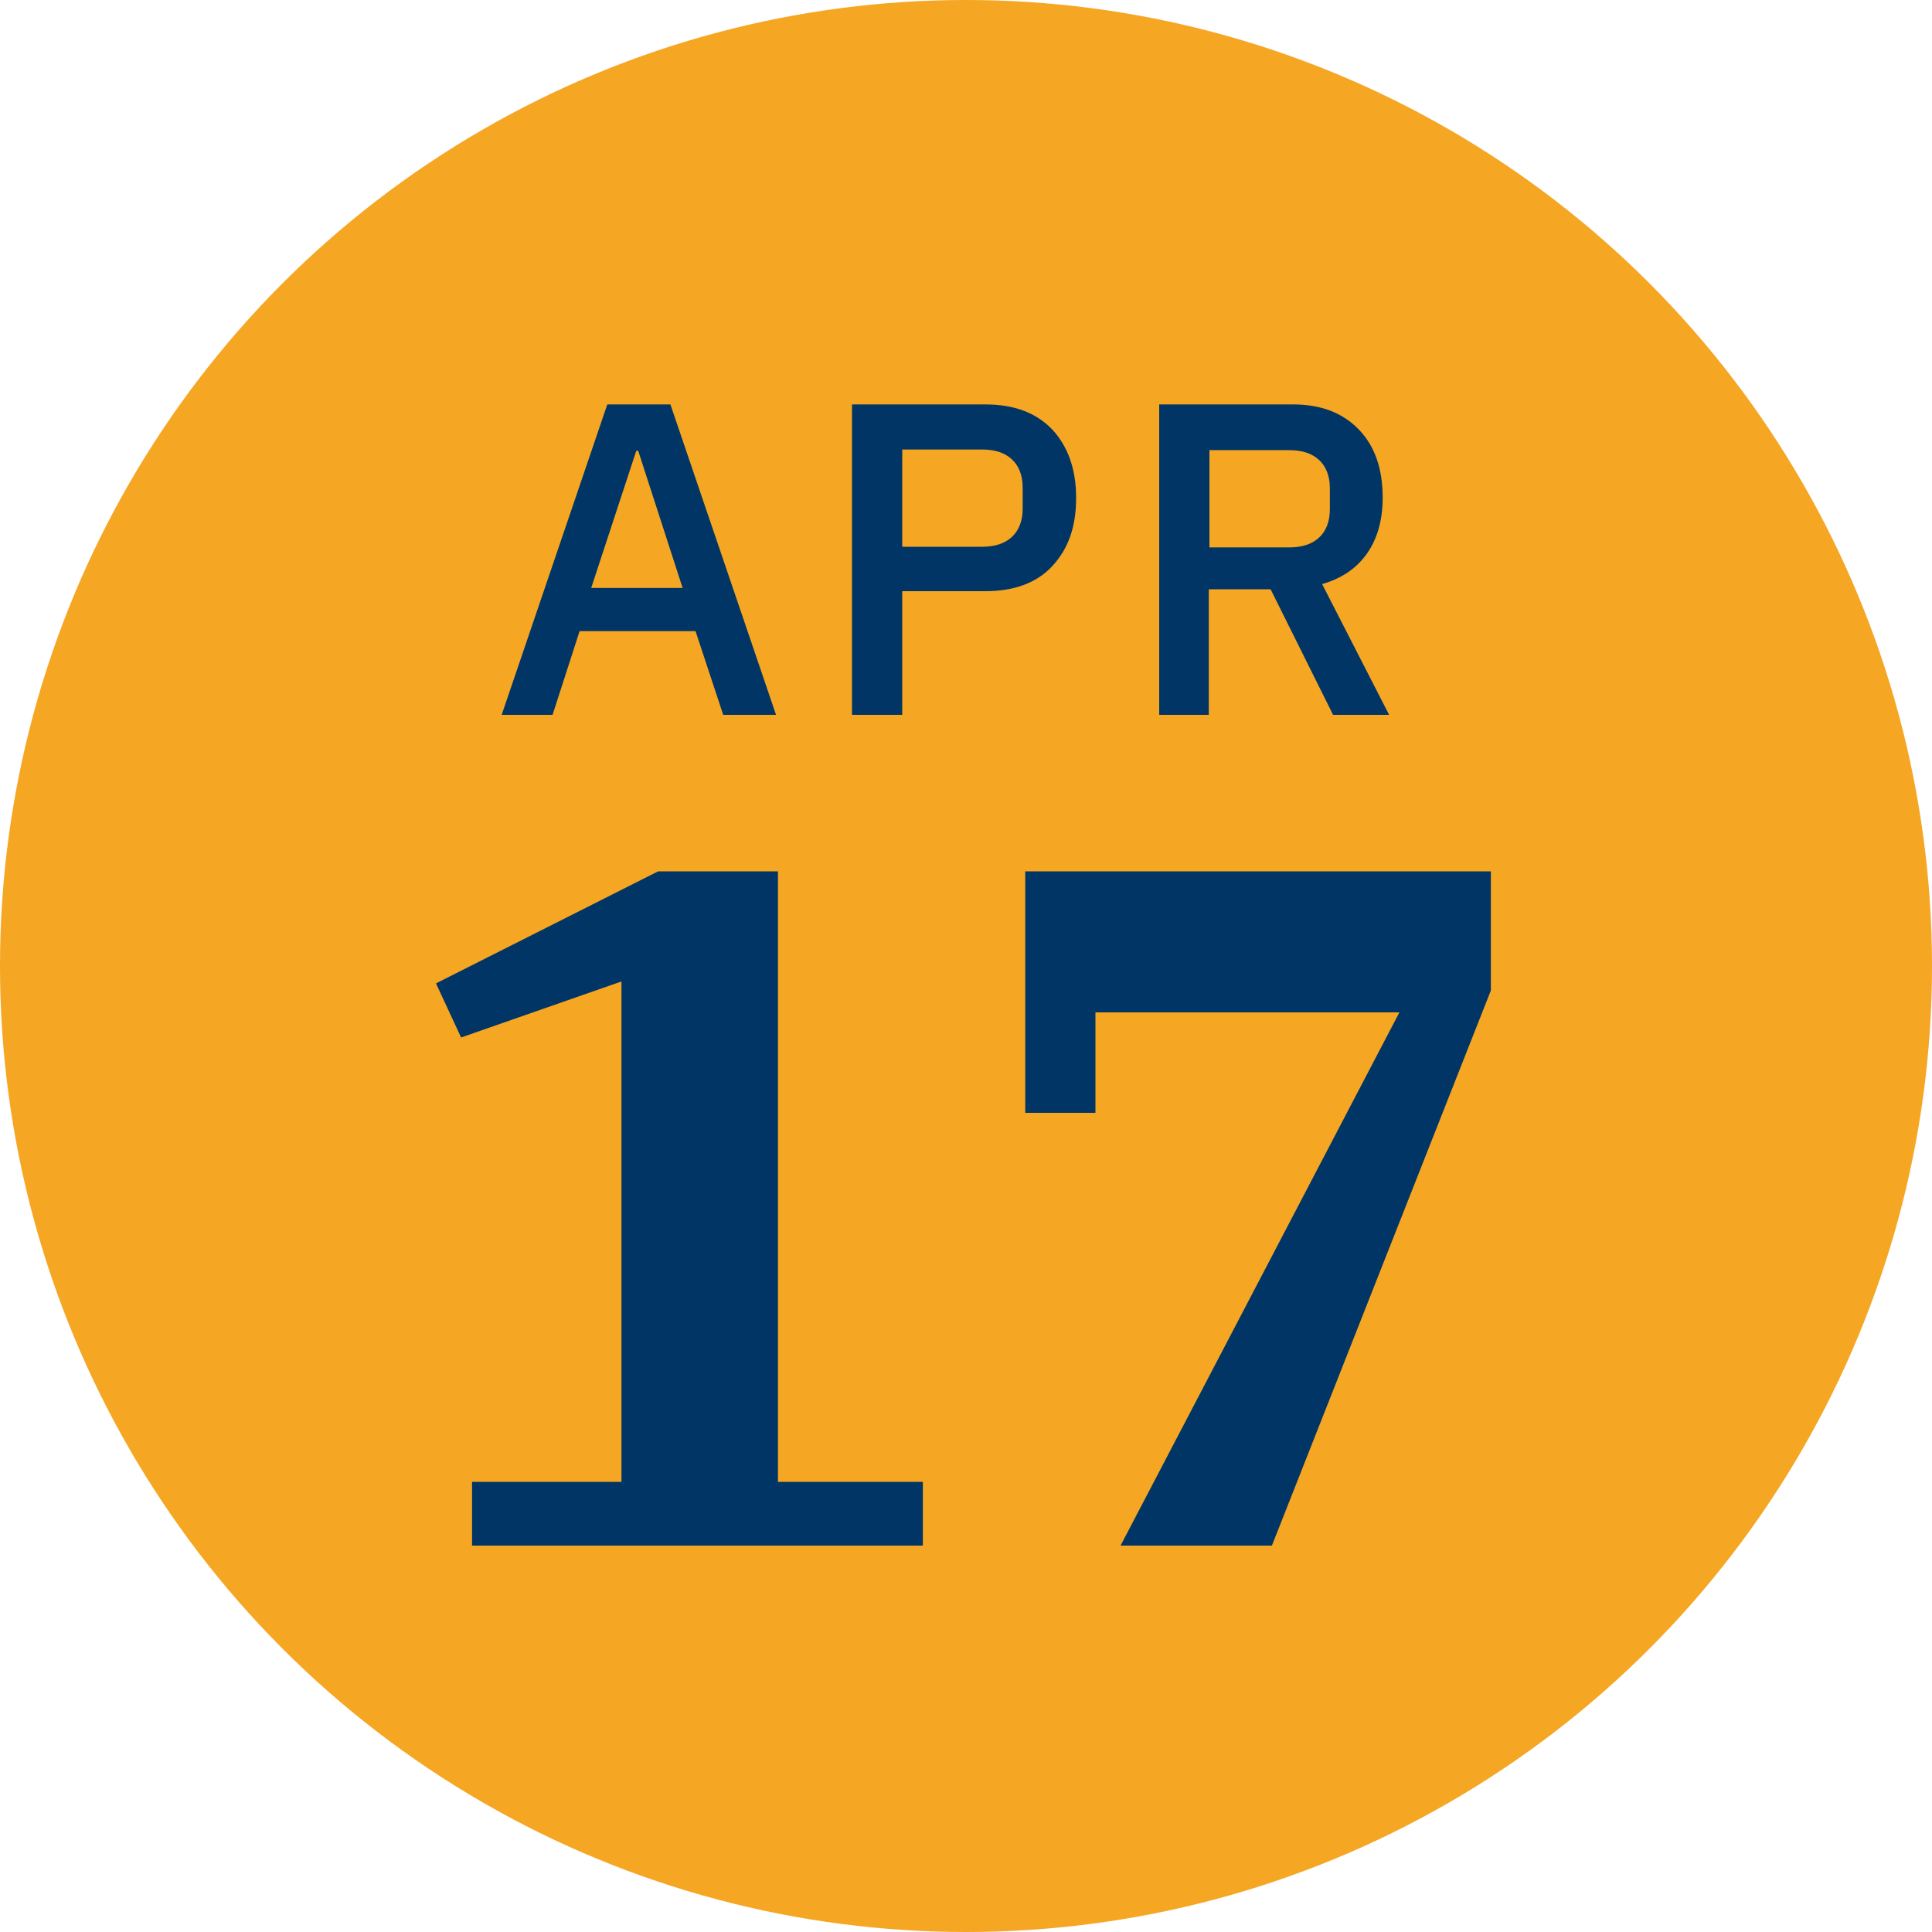
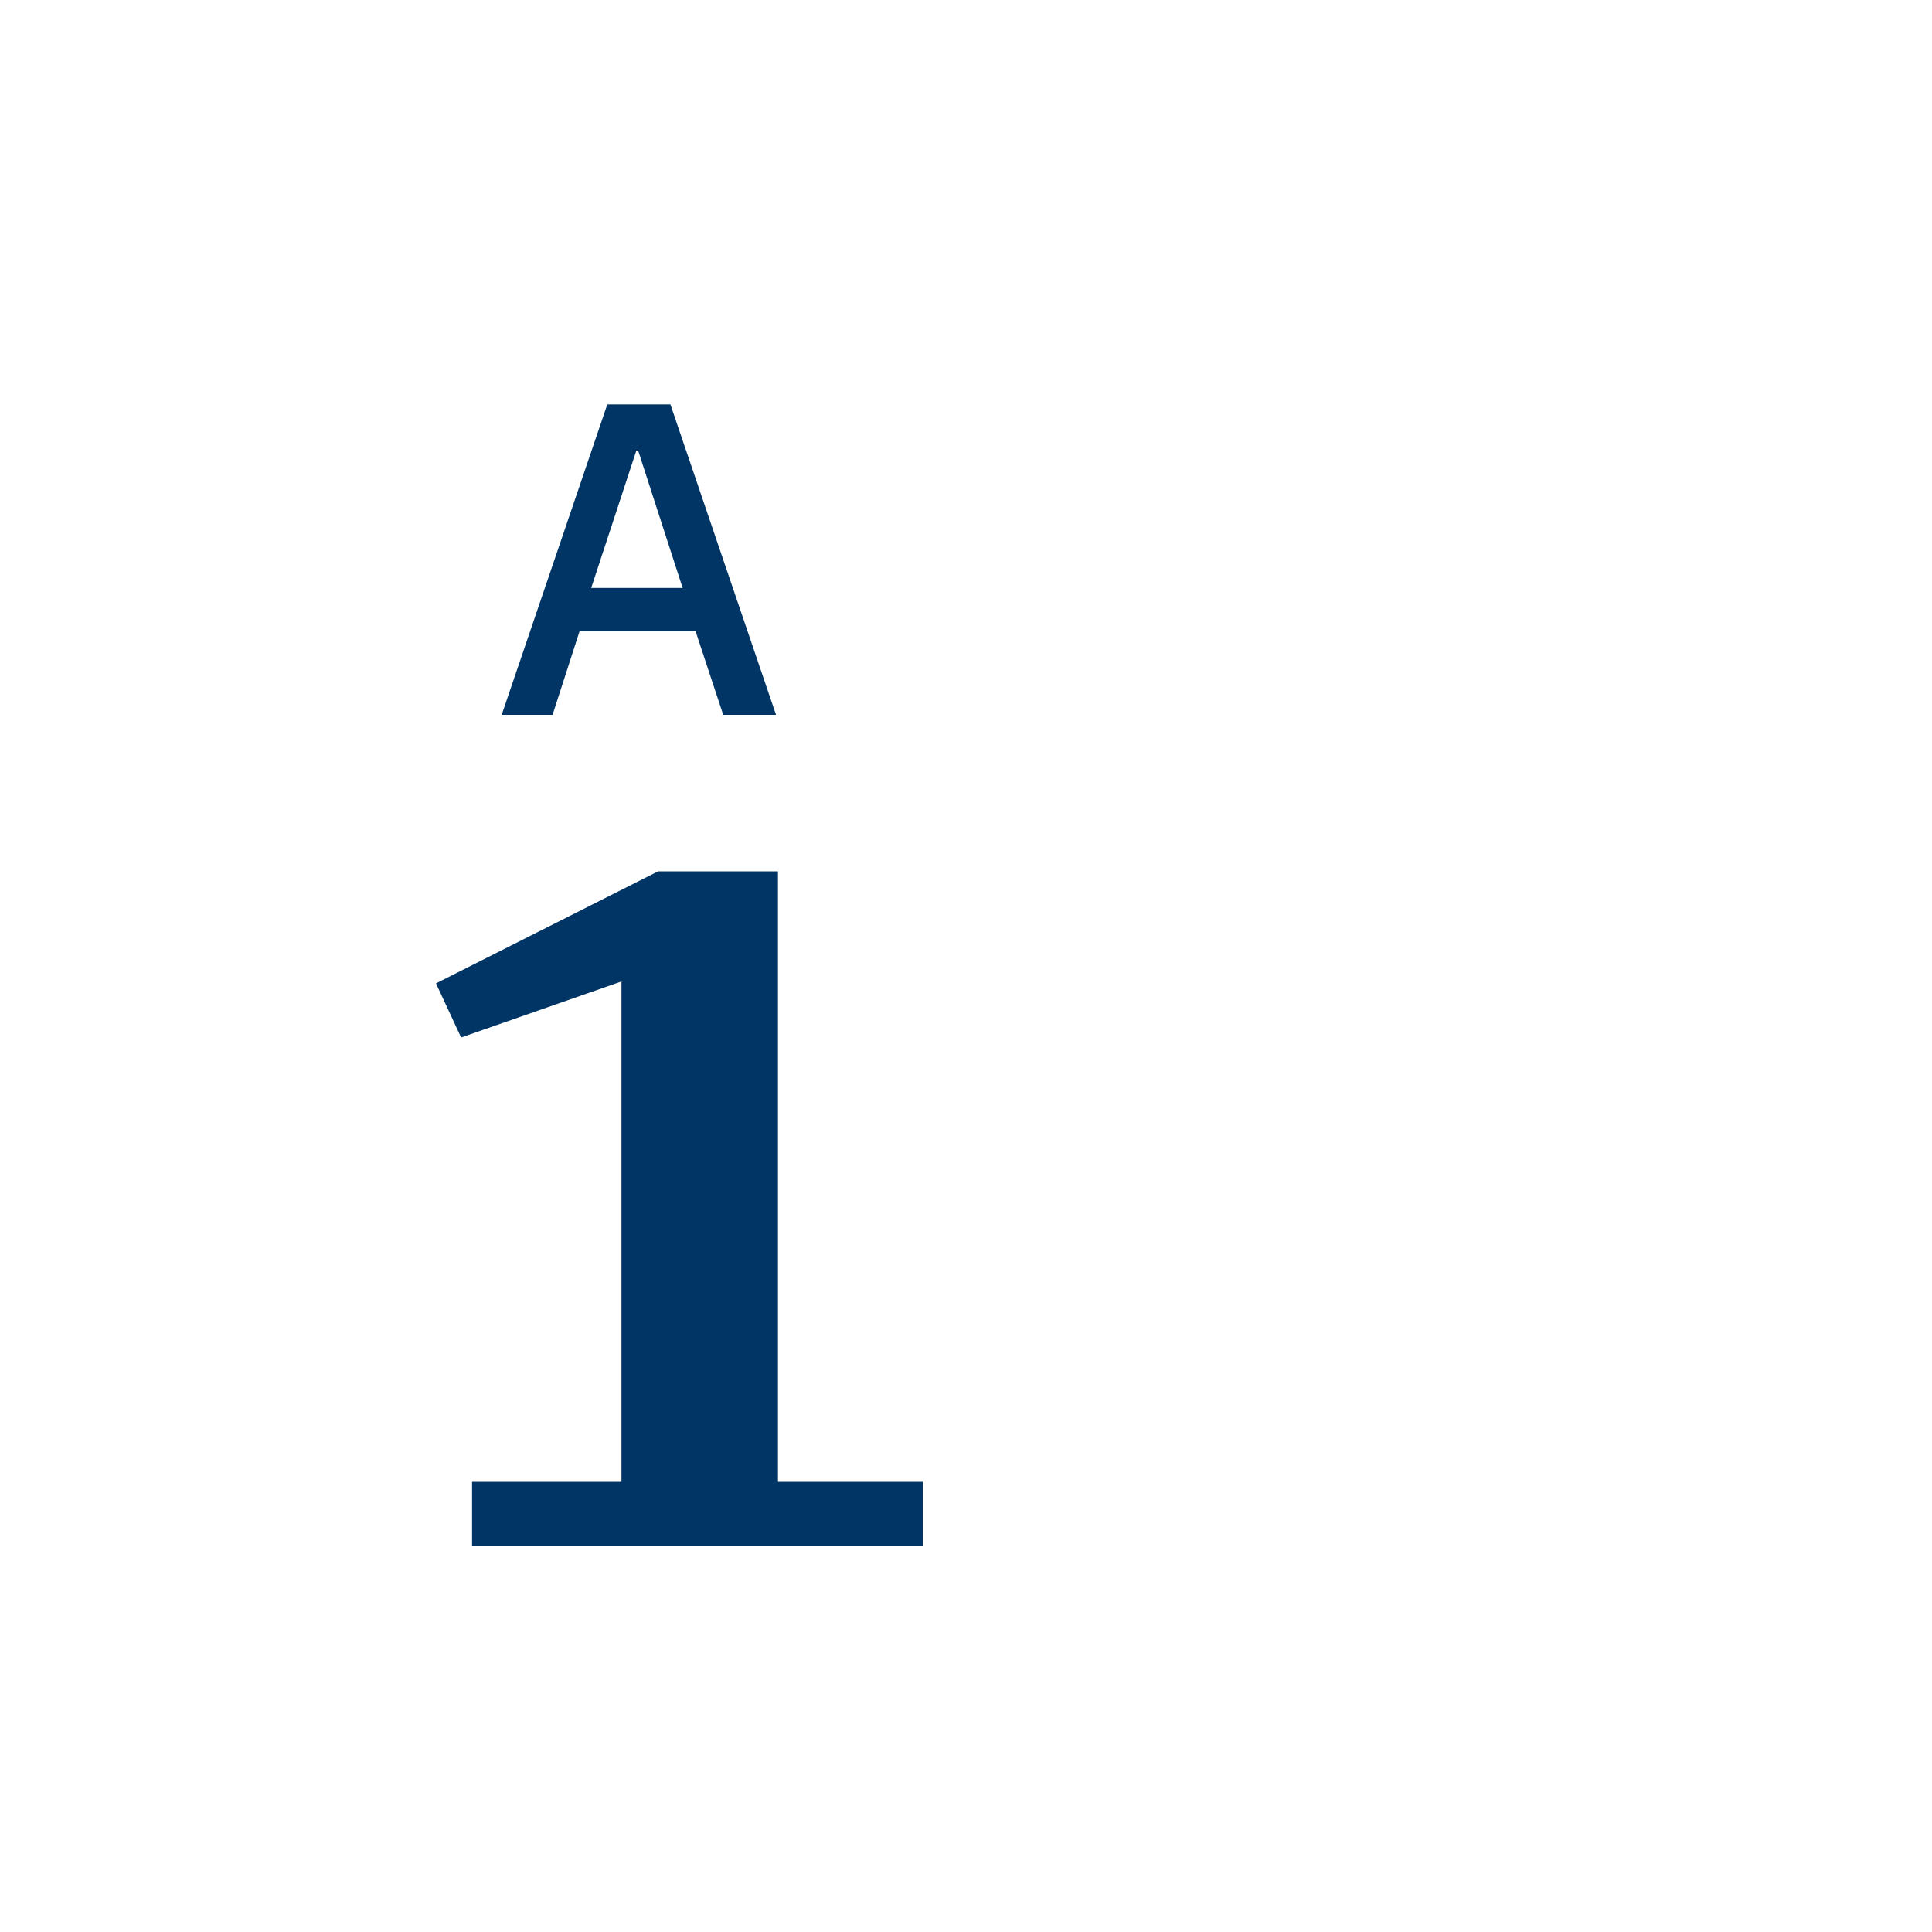
<svg xmlns="http://www.w3.org/2000/svg" version="1.1" id="Layer_1" x="0px" y="0px" viewBox="0 0 300 300" xml:space="preserve">
-   <circle id="Ellipse_361_00000082347263840620326470000018032778205234783674_" fill="#F5A623" cx="150" cy="150" r="150" />
  <g>
    <path fill="#003565" d="M73.3,230.1h23.2v-77.7l-24.9,8.7l-3.9-8.4l34.5-17.4h18.6v94.8h22.5v9.9H73.3V230.1z" />
-     <path fill="#003565" d="M217.3,157.2h-47.2v15.6h-10.9v-37.5h72.3v18.5L197.5,240H174L217.3,157.2z" />
  </g>
  <g>
    <path fill="#003565" d="M112.3,111L108,98H90l-4.2,13h-7.9l16.4-48.2h9.8l16.4,48.2H112.3z M99.1,70h-0.3l-7,21.3H106L99.1,70z" />
-     <path fill="#003565" d="M132.3,111V62.8H153c4.5,0,7.9,1.3,10.4,3.9c2.4,2.6,3.7,6.1,3.7,10.6s-1.2,7.9-3.7,10.6   c-2.4,2.6-5.9,3.9-10.4,3.9h-12.9V111H132.3z M140.1,84.9h12.4c2,0,3.5-0.5,4.6-1.5c1.1-1,1.7-2.5,1.7-4.4v-3.3   c0-1.9-0.6-3.4-1.7-4.4c-1.1-1-2.6-1.5-4.6-1.5h-12.4V84.9z" />
-     <path fill="#003565" d="M187.8,111H180V62.8h20.8c4.3,0,7.7,1.3,10.2,3.9c2.5,2.6,3.7,6.1,3.7,10.6c0,3.4-0.8,6.3-2.4,8.6   s-3.9,3.9-7,4.8l10.4,20.3h-8.7l-9.7-19.5h-9.6V111z M200.2,85c2,0,3.5-0.5,4.6-1.5c1.1-1,1.7-2.5,1.7-4.4v-3.3   c0-1.9-0.6-3.4-1.7-4.4c-1.1-1-2.6-1.5-4.6-1.5h-12.4V85H200.2z" />
  </g>
</svg>